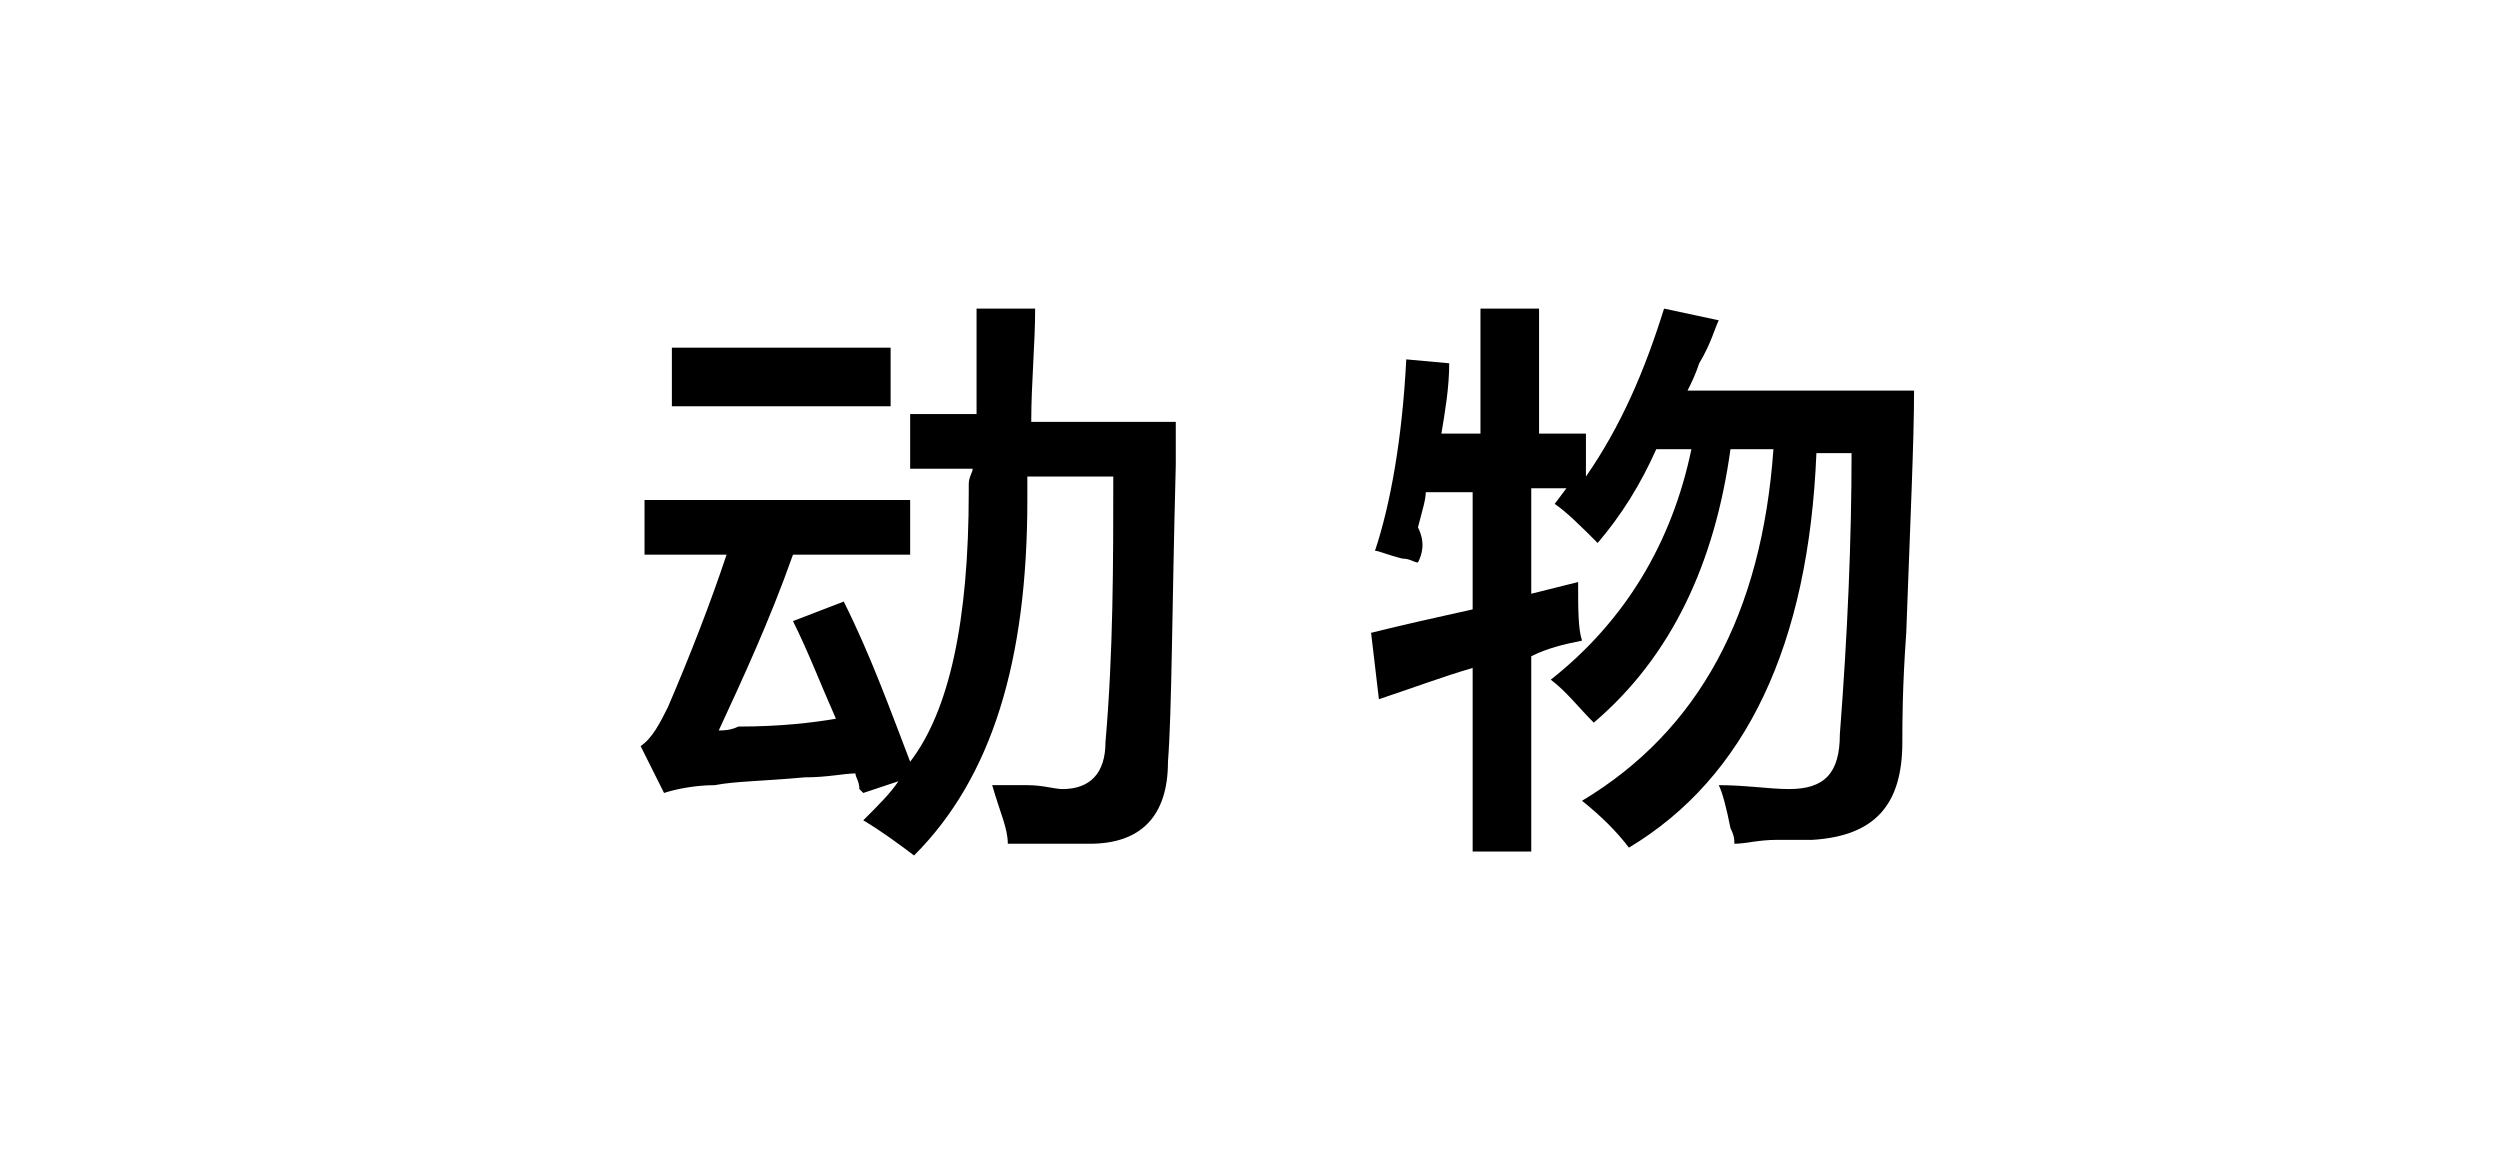
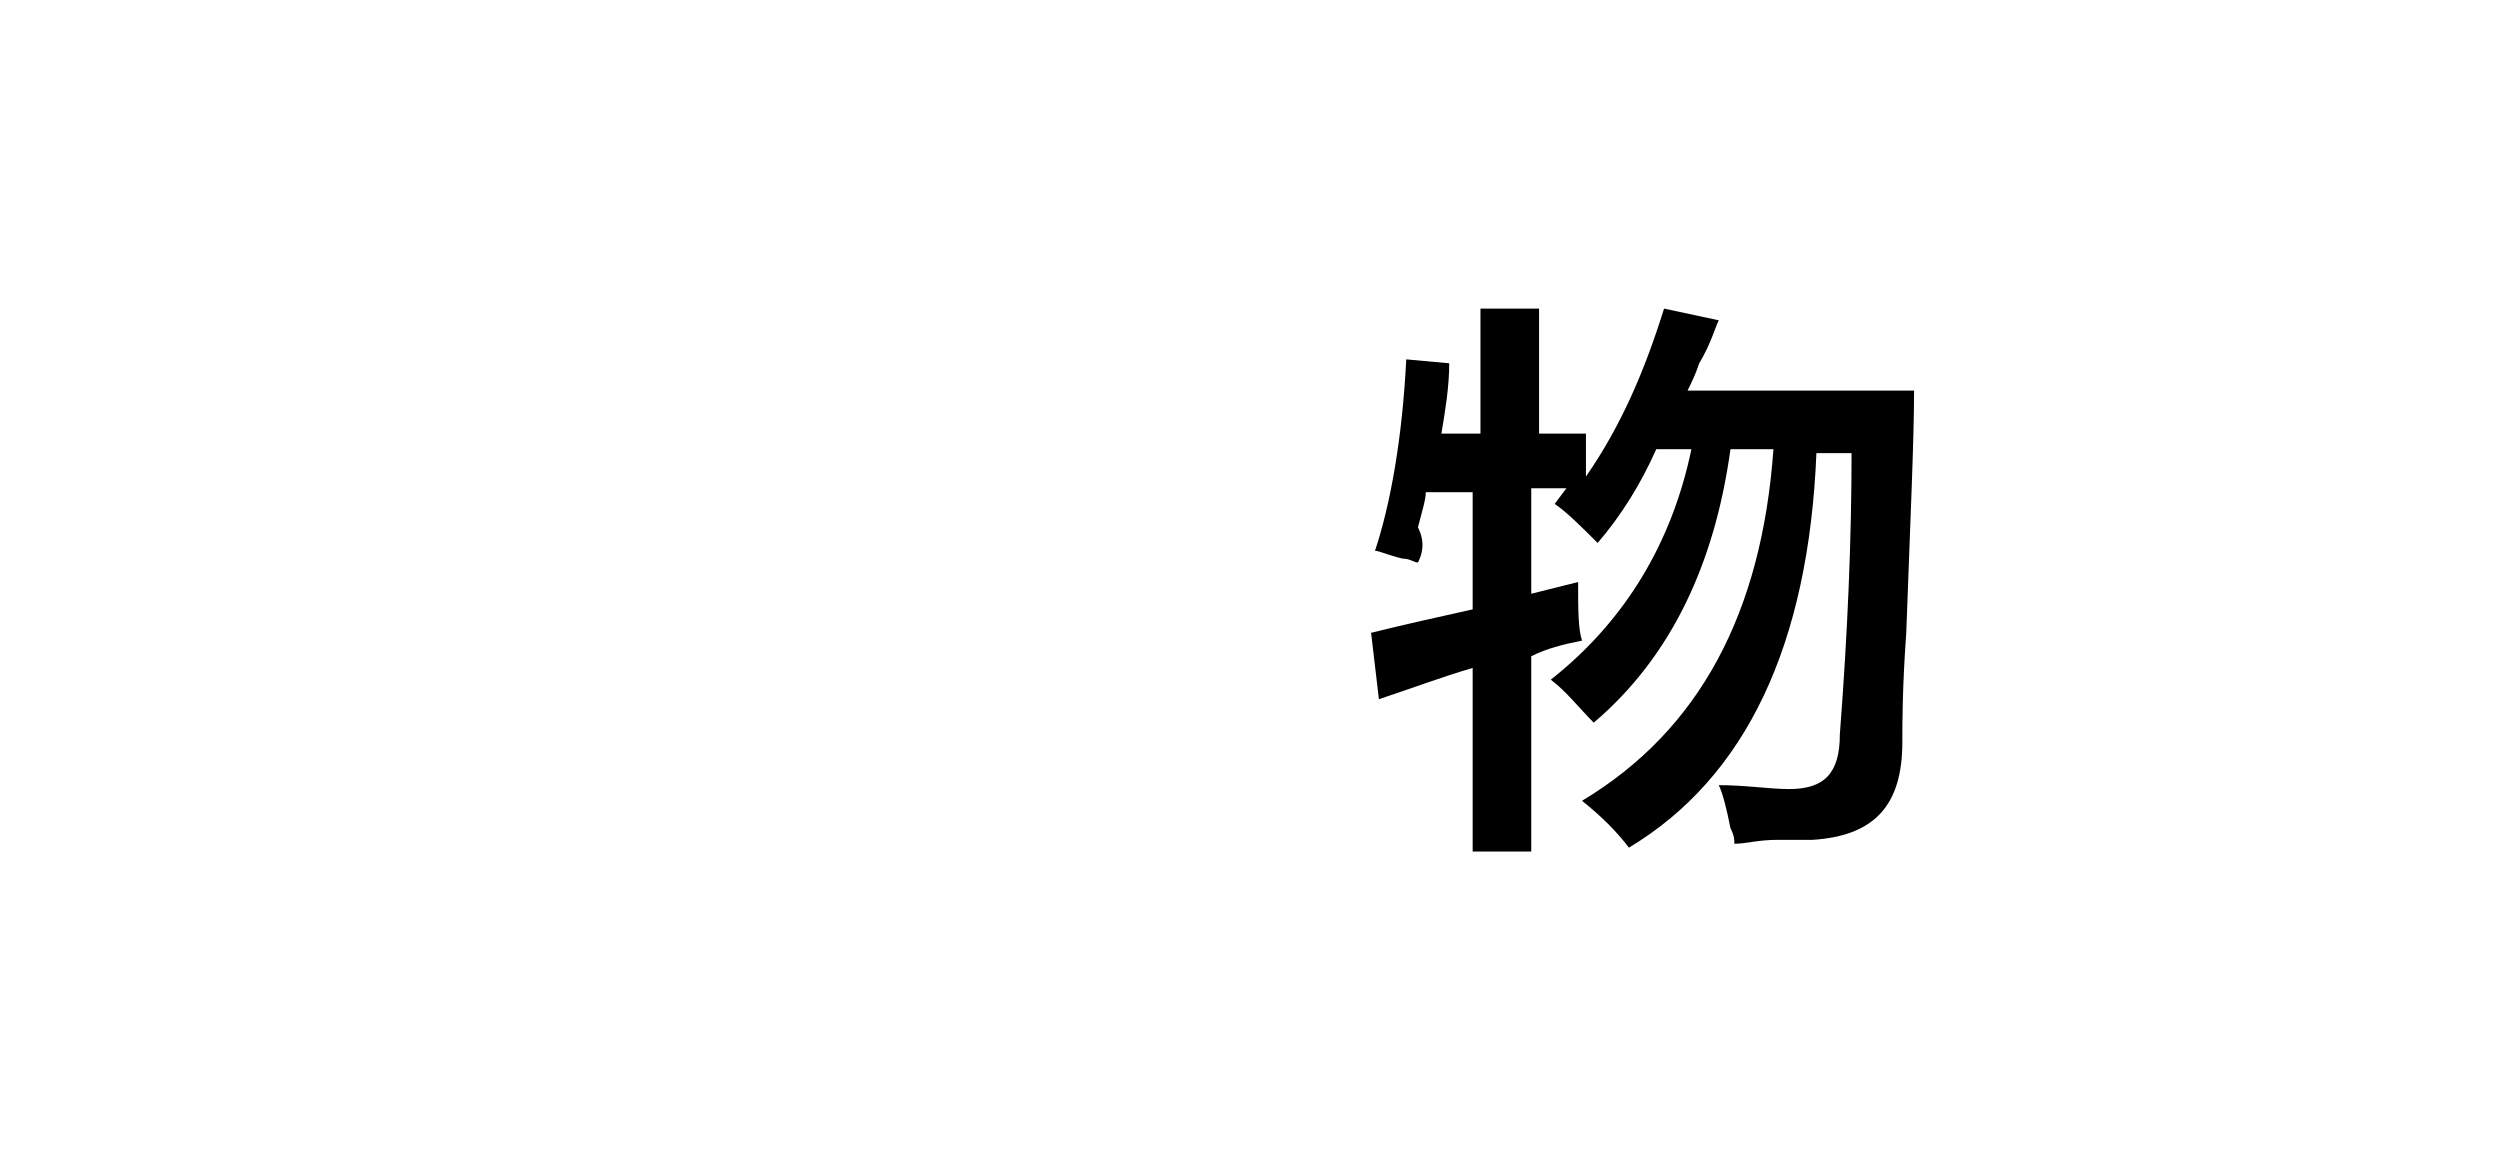
<svg xmlns="http://www.w3.org/2000/svg" version="1.1" id="图层_1" x="0px" y="0px" width="64px" height="30px" viewBox="0 0 64 30" style="enable-background:new 0 0 64 30;" xml:space="preserve">
  <g id="XMLID_20_">
-     <path id="XMLID_28_" d="M16.5,14.2v-1.4h6.8v1.4h-3c-0.6,1.7-1.3,3.2-1.9,4.5c0.1,0,0.3,0,0.5-0.1c1.1,0,1.9-0.1,2.5-0.2   c-0.4-0.9-0.7-1.7-1.1-2.5l1.3-0.5c0.7,1.4,1.2,2.8,1.7,4.1c1-1.3,1.5-3.6,1.5-6.9c0,0,0-0.1,0-0.2c0-0.2,0.1-0.3,0.1-0.4h-1.6   v-1.4H25C25,9.9,25,8.9,25,7.9h1.5c0,0.9-0.1,1.9-0.1,2.9h3.7c0,0.2,0,0.6,0,1.1c-0.1,3.8-0.1,6.3-0.2,7.6c0,1.4-0.7,2.1-2,2.1   c-0.6,0-1.3,0-2.1,0c0-0.4-0.2-0.8-0.4-1.5c0.2,0,0.5,0,0.9,0c0.4,0,0.7,0.1,0.9,0.1c0.7,0,1.1-0.4,1.1-1.2   c0.2-2.3,0.2-4.6,0.2-6.8h-2.2c0,0.2,0,0.4,0,0.6c0,4.1-0.9,7.1-2.9,9.1c-0.4-0.3-0.8-0.6-1.3-0.9c0.4-0.4,0.7-0.7,0.9-1l-0.9,0.3   l-0.1-0.1c0-0.2-0.1-0.3-0.1-0.4c-0.3,0-0.7,0.1-1.3,0.1c-1.1,0.1-1.8,0.1-2.3,0.2c-0.5,0-1,0.1-1.3,0.2l-0.6-1.2   c0.3-0.2,0.5-0.6,0.7-1c0.6-1.4,1.1-2.7,1.5-3.9H16.5z M17.2,10.3V8.9h5.6v1.5H17.2z" />
    <path id="XMLID_31_" d="M36.3,14.4c-0.1,0-0.2-0.1-0.4-0.1c-0.4-0.1-0.6-0.2-0.7-0.2c0.4-1.2,0.7-2.9,0.8-4.9l1.1,0.1   c0,0.6-0.1,1.2-0.2,1.8h1V7.9h1.5v3.2h1.2v1.1c0.9-1.3,1.5-2.7,2-4.3L44,8.2c-0.1,0.2-0.2,0.6-0.5,1.1c-0.1,0.3-0.2,0.5-0.3,0.7   h5.8c0,1.3-0.1,3.4-0.2,6.2c-0.1,1.4-0.1,2.3-0.1,2.8c0,1.6-0.7,2.4-2.3,2.5c-0.2,0-0.4,0-0.9,0c-0.5,0-0.8,0.1-1.1,0.1   c0-0.1,0-0.2-0.1-0.4c-0.1-0.5-0.2-0.9-0.3-1.1c0.7,0,1.3,0.1,1.8,0.1c0.9,0,1.3-0.4,1.3-1.4c0.2-2.6,0.3-5,0.3-7.2h-0.9   c-0.2,4.9-1.8,8.3-4.8,10.1c-0.3-0.4-0.7-0.8-1.2-1.2c3-1.8,4.6-4.8,4.9-9h-1.1c-0.4,2.9-1.5,5.3-3.5,7c-0.4-0.4-0.7-0.8-1.1-1.1   c1.9-1.5,3.1-3.5,3.6-5.9h-0.9c-0.4,0.9-0.9,1.7-1.5,2.4c-0.4-0.4-0.8-0.8-1.1-1l0.3-0.4h-0.9v2.7l1.2-0.3c0,0.7,0,1.2,0.1,1.5   c-0.5,0.1-0.9,0.2-1.3,0.4v5h-1.5v-4.7c-0.7,0.2-1.5,0.5-2.4,0.8l-0.2-1.7c0.8-0.2,1.7-0.4,2.6-0.6v-3h-1.2c0,0.2-0.1,0.5-0.2,0.9   C36.5,13.9,36.4,14.2,36.3,14.4z" />
  </g>
</svg>